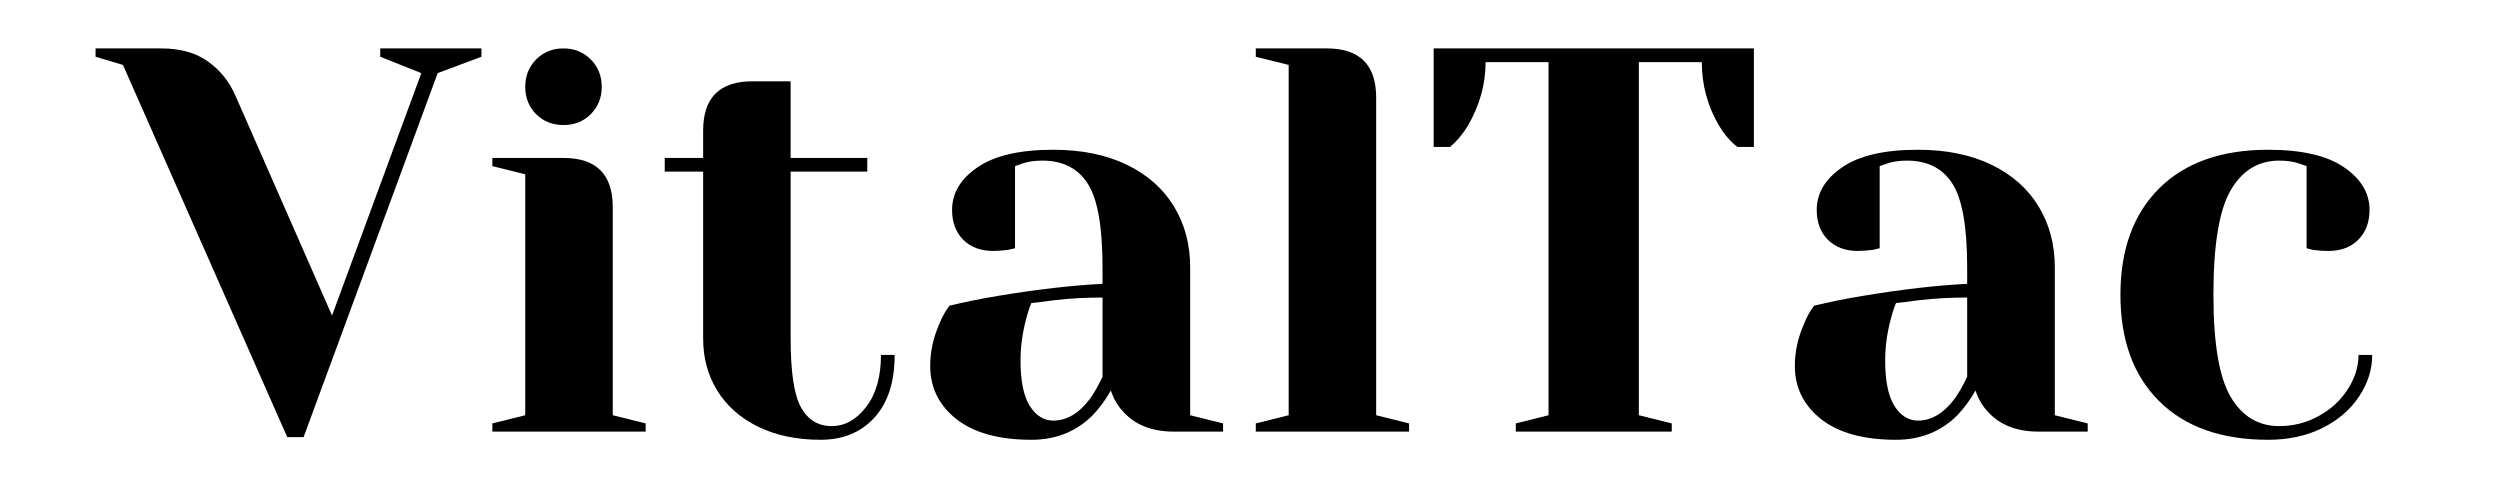
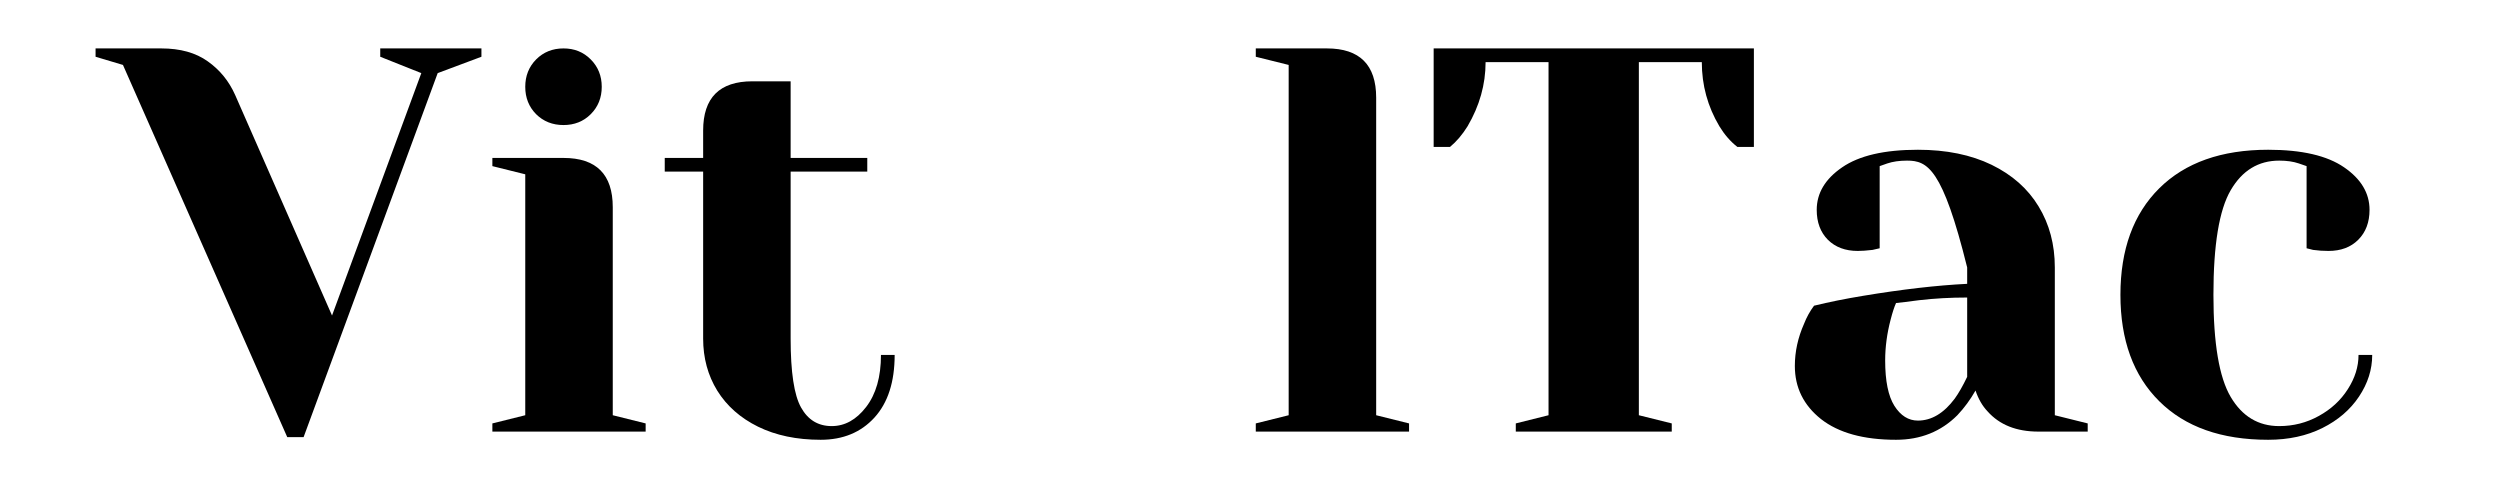
<svg xmlns="http://www.w3.org/2000/svg" width="350" zoomAndPan="magnify" viewBox="0 0 262.5 52.5" height="70" preserveAspectRatio="xMidYMid meet" version="1.2">
  <defs />
  <g id="b2f2c43f2e">
    <g style="fill:#000000;fill-opacity:1;">
      <g transform="translate(11.191, 45.318)">
        <path style="stroke:none" d="M 1.719 -38.5 L -1.156 -39.359 L -1.156 -40.234 L 5.75 -40.234 C 7.738 -40.234 9.363 -39.781 10.625 -38.875 C 11.895 -37.977 12.852 -36.801 13.5 -35.344 L 23.672 -12.188 L 33.047 -37.641 L 28.734 -39.359 L 28.734 -40.234 L 39.359 -40.234 L 39.359 -39.359 L 34.766 -37.641 L 20.688 0.578 L 18.969 0.578 Z M 1.719 -38.5 " />
      </g>
    </g>
    <g style="fill:#000000;fill-opacity:1;">
      <g transform="translate(49.402, 45.318)">
        <path style="stroke:none" d="M 2.297 -0.859 L 5.75 -1.719 L 5.75 -27.016 L 2.297 -27.875 L 2.297 -28.734 L 9.766 -28.734 C 13.211 -28.734 14.938 -27.008 14.938 -23.562 L 14.938 -1.719 L 18.391 -0.859 L 18.391 0 L 2.297 0 Z M 9.766 -32.188 C 8.617 -32.188 7.66 -32.566 6.891 -33.328 C 6.129 -34.098 5.75 -35.055 5.75 -36.203 C 5.75 -37.348 6.129 -38.305 6.891 -39.078 C 7.66 -39.848 8.617 -40.234 9.766 -40.234 C 10.91 -40.234 11.863 -39.848 12.625 -39.078 C 13.395 -38.305 13.781 -37.348 13.781 -36.203 C 13.781 -35.055 13.395 -34.098 12.625 -33.328 C 11.863 -32.566 10.91 -32.188 9.766 -32.188 Z M 9.766 -32.188 " />
      </g>
    </g>
    <g style="fill:#000000;fill-opacity:1;">
      <g transform="translate(68.939, 45.318)">
        <path style="stroke:none" d="M 17.234 0.859 C 14.711 0.859 12.52 0.398 10.656 -0.516 C 8.801 -1.43 7.375 -2.691 6.375 -4.297 C 5.383 -5.91 4.891 -7.734 4.891 -9.766 L 4.891 -27.297 L 0.859 -27.297 L 0.859 -28.734 L 4.891 -28.734 L 4.891 -31.609 C 4.891 -35.055 6.613 -36.781 10.062 -36.781 L 14.078 -36.781 L 14.078 -28.734 L 22.125 -28.734 L 22.125 -27.297 L 14.078 -27.297 L 14.078 -9.766 C 14.078 -6.242 14.441 -3.832 15.172 -2.531 C 15.898 -1.227 16.973 -0.578 18.391 -0.578 C 19.766 -0.578 20.969 -1.242 22 -2.578 C 23.039 -3.922 23.562 -5.742 23.562 -8.047 L 25 -8.047 C 25 -5.211 24.289 -3.02 22.875 -1.469 C 21.457 0.082 19.578 0.859 17.234 0.859 Z M 17.234 0.859 " />
      </g>
    </g>
    <g style="fill:#000000;fill-opacity:1;">
      <g transform="translate(94.796, 45.318)">
-         <path style="stroke:none" d="M 13.5 0.859 C 10.094 0.859 7.469 0.133 5.625 -1.312 C 3.789 -2.77 2.875 -4.629 2.875 -6.891 C 2.875 -8.391 3.195 -9.867 3.844 -11.328 C 4.113 -12.016 4.461 -12.645 4.891 -13.219 C 6.453 -13.602 8.156 -13.945 10 -14.25 C 14.133 -14.938 17.789 -15.359 20.969 -15.516 L 20.969 -17.234 C 20.969 -21.492 20.453 -24.426 19.422 -26.031 C 18.391 -27.645 16.801 -28.453 14.656 -28.453 C 13.852 -28.453 13.16 -28.352 12.578 -28.156 L 11.781 -27.875 L 11.781 -19.25 L 11.031 -19.078 C 10.414 -19.004 9.898 -18.969 9.484 -18.969 C 8.18 -18.969 7.133 -19.359 6.344 -20.141 C 5.562 -20.93 5.172 -21.977 5.172 -23.281 C 5.172 -25.039 6.062 -26.531 7.844 -27.75 C 9.625 -28.977 12.273 -29.594 15.797 -29.594 C 18.785 -29.594 21.363 -29.066 23.531 -28.016 C 25.695 -26.961 27.344 -25.504 28.469 -23.641 C 29.602 -21.785 30.172 -19.648 30.172 -17.234 L 30.172 -1.719 L 33.625 -0.859 L 33.625 0 L 28.453 0 C 26.148 0 24.367 -0.707 23.109 -2.125 C 22.566 -2.695 22.145 -3.426 21.844 -4.312 C 21.301 -3.352 20.664 -2.488 19.938 -1.719 C 18.219 0 16.07 0.859 13.5 0.859 Z M 15.797 -1.156 C 17.223 -1.156 18.508 -1.922 19.656 -3.453 C 20.07 -4.023 20.508 -4.789 20.969 -5.75 L 20.969 -14.078 C 19.207 -14.078 17.523 -13.984 15.922 -13.797 C 14.734 -13.641 13.926 -13.539 13.5 -13.5 C 13.312 -13.082 13.125 -12.508 12.938 -11.781 C 12.551 -10.32 12.359 -8.883 12.359 -7.469 C 12.359 -5.32 12.68 -3.734 13.328 -2.703 C 13.984 -1.672 14.805 -1.156 15.797 -1.156 Z M 15.797 -1.156 " />
-       </g>
+         </g>
    </g>
    <g style="fill:#000000;fill-opacity:1;">
      <g transform="translate(129.56, 45.318)">
        <path style="stroke:none" d="M 2.297 -0.859 L 5.75 -1.719 L 5.75 -38.5 L 2.297 -39.359 L 2.297 -40.234 L 9.766 -40.234 C 13.211 -40.234 14.938 -38.508 14.938 -35.062 L 14.938 -1.719 L 18.391 -0.859 L 18.391 0 L 2.297 0 Z M 2.297 -0.859 " />
      </g>
    </g>
    <g style="fill:#000000;fill-opacity:1;">
      <g transform="translate(149.096, 45.318)">
        <path style="stroke:none" d="M 10.062 -0.859 L 13.5 -1.719 L 13.5 -38.797 L 6.891 -38.797 C 6.891 -36.453 6.258 -34.207 5 -32.062 C 4.457 -31.188 3.844 -30.461 3.156 -29.891 L 1.438 -29.891 L 1.438 -40.234 L 35.062 -40.234 L 35.062 -29.891 L 33.328 -29.891 C 32.598 -30.461 31.969 -31.188 31.438 -32.062 C 30.207 -34.133 29.594 -36.379 29.594 -38.797 L 22.984 -38.797 L 22.984 -1.719 L 26.438 -0.859 L 26.438 0 L 10.062 0 Z M 10.062 -0.859 " />
      </g>
    </g>
    <g style="fill:#000000;fill-opacity:1;">
      <g transform="translate(185.584, 45.318)">
-         <path style="stroke:none" d="M 13.5 0.859 C 10.094 0.859 7.469 0.133 5.625 -1.312 C 3.789 -2.77 2.875 -4.629 2.875 -6.891 C 2.875 -8.391 3.195 -9.867 3.844 -11.328 C 4.113 -12.016 4.461 -12.645 4.891 -13.219 C 6.453 -13.602 8.156 -13.945 10 -14.25 C 14.133 -14.938 17.789 -15.359 20.969 -15.516 L 20.969 -17.234 C 20.969 -21.492 20.453 -24.426 19.422 -26.031 C 18.391 -27.645 16.801 -28.453 14.656 -28.453 C 13.852 -28.453 13.16 -28.352 12.578 -28.156 L 11.781 -27.875 L 11.781 -19.25 L 11.031 -19.078 C 10.414 -19.004 9.898 -18.969 9.484 -18.969 C 8.18 -18.969 7.133 -19.359 6.344 -20.141 C 5.562 -20.93 5.172 -21.977 5.172 -23.281 C 5.172 -25.039 6.062 -26.531 7.844 -27.75 C 9.625 -28.977 12.273 -29.594 15.797 -29.594 C 18.785 -29.594 21.363 -29.066 23.531 -28.016 C 25.695 -26.961 27.344 -25.504 28.469 -23.641 C 29.602 -21.785 30.172 -19.648 30.172 -17.234 L 30.172 -1.719 L 33.625 -0.859 L 33.625 0 L 28.453 0 C 26.148 0 24.367 -0.707 23.109 -2.125 C 22.566 -2.695 22.145 -3.426 21.844 -4.312 C 21.301 -3.352 20.664 -2.488 19.938 -1.719 C 18.219 0 16.07 0.859 13.5 0.859 Z M 15.797 -1.156 C 17.223 -1.156 18.508 -1.922 19.656 -3.453 C 20.07 -4.023 20.508 -4.789 20.969 -5.75 L 20.969 -14.078 C 19.207 -14.078 17.523 -13.984 15.922 -13.797 C 14.734 -13.641 13.926 -13.539 13.5 -13.5 C 13.312 -13.082 13.125 -12.508 12.938 -11.781 C 12.551 -10.32 12.359 -8.883 12.359 -7.469 C 12.359 -5.32 12.68 -3.734 13.328 -2.703 C 13.984 -1.672 14.805 -1.156 15.797 -1.156 Z M 15.797 -1.156 " />
+         <path style="stroke:none" d="M 13.5 0.859 C 10.094 0.859 7.469 0.133 5.625 -1.312 C 3.789 -2.77 2.875 -4.629 2.875 -6.891 C 2.875 -8.391 3.195 -9.867 3.844 -11.328 C 4.113 -12.016 4.461 -12.645 4.891 -13.219 C 6.453 -13.602 8.156 -13.945 10 -14.25 C 14.133 -14.938 17.789 -15.359 20.969 -15.516 L 20.969 -17.234 C 18.391 -27.645 16.801 -28.453 14.656 -28.453 C 13.852 -28.453 13.16 -28.352 12.578 -28.156 L 11.781 -27.875 L 11.781 -19.25 L 11.031 -19.078 C 10.414 -19.004 9.898 -18.969 9.484 -18.969 C 8.18 -18.969 7.133 -19.359 6.344 -20.141 C 5.562 -20.93 5.172 -21.977 5.172 -23.281 C 5.172 -25.039 6.062 -26.531 7.844 -27.75 C 9.625 -28.977 12.273 -29.594 15.797 -29.594 C 18.785 -29.594 21.363 -29.066 23.531 -28.016 C 25.695 -26.961 27.344 -25.504 28.469 -23.641 C 29.602 -21.785 30.172 -19.648 30.172 -17.234 L 30.172 -1.719 L 33.625 -0.859 L 33.625 0 L 28.453 0 C 26.148 0 24.367 -0.707 23.109 -2.125 C 22.566 -2.695 22.145 -3.426 21.844 -4.312 C 21.301 -3.352 20.664 -2.488 19.938 -1.719 C 18.219 0 16.07 0.859 13.5 0.859 Z M 15.797 -1.156 C 17.223 -1.156 18.508 -1.922 19.656 -3.453 C 20.07 -4.023 20.508 -4.789 20.969 -5.75 L 20.969 -14.078 C 19.207 -14.078 17.523 -13.984 15.922 -13.797 C 14.734 -13.641 13.926 -13.539 13.5 -13.5 C 13.312 -13.082 13.125 -12.508 12.938 -11.781 C 12.551 -10.32 12.359 -8.883 12.359 -7.469 C 12.359 -5.32 12.68 -3.734 13.328 -2.703 C 13.984 -1.672 14.805 -1.156 15.797 -1.156 Z M 15.797 -1.156 " />
      </g>
    </g>
    <g style="fill:#000000;fill-opacity:1;">
      <g transform="translate(220.348, 45.318)">
        <path style="stroke:none" d="M 17.812 0.859 C 12.906 0.859 9.094 -0.488 6.375 -3.188 C 3.656 -5.883 2.297 -9.609 2.297 -14.359 C 2.297 -19.117 3.656 -22.848 6.375 -25.547 C 9.094 -28.242 12.906 -29.594 17.812 -29.594 C 21.344 -29.594 24 -28.977 25.781 -27.75 C 27.562 -26.531 28.453 -25.039 28.453 -23.281 C 28.453 -21.977 28.055 -20.93 27.266 -20.141 C 26.484 -19.359 25.441 -18.969 24.141 -18.969 C 23.598 -18.969 23.062 -19.004 22.531 -19.078 L 21.844 -19.25 L 21.844 -27.875 L 21.031 -28.156 C 20.457 -28.352 19.77 -28.453 18.969 -28.453 C 16.781 -28.453 15.082 -27.414 13.875 -25.344 C 12.664 -23.27 12.062 -19.609 12.062 -14.359 C 12.062 -9.266 12.664 -5.691 13.875 -3.641 C 15.082 -1.598 16.781 -0.578 18.969 -0.578 C 20.457 -0.578 21.844 -0.93 23.125 -1.641 C 24.414 -2.348 25.43 -3.285 26.172 -4.453 C 26.922 -5.617 27.297 -6.816 27.297 -8.047 L 28.734 -8.047 C 28.734 -6.516 28.27 -5.055 27.344 -3.672 C 26.426 -2.297 25.145 -1.195 23.5 -0.375 C 21.852 0.445 19.957 0.859 17.812 0.859 Z M 17.812 0.859 " />
      </g>
    </g>
  </g>
</svg>